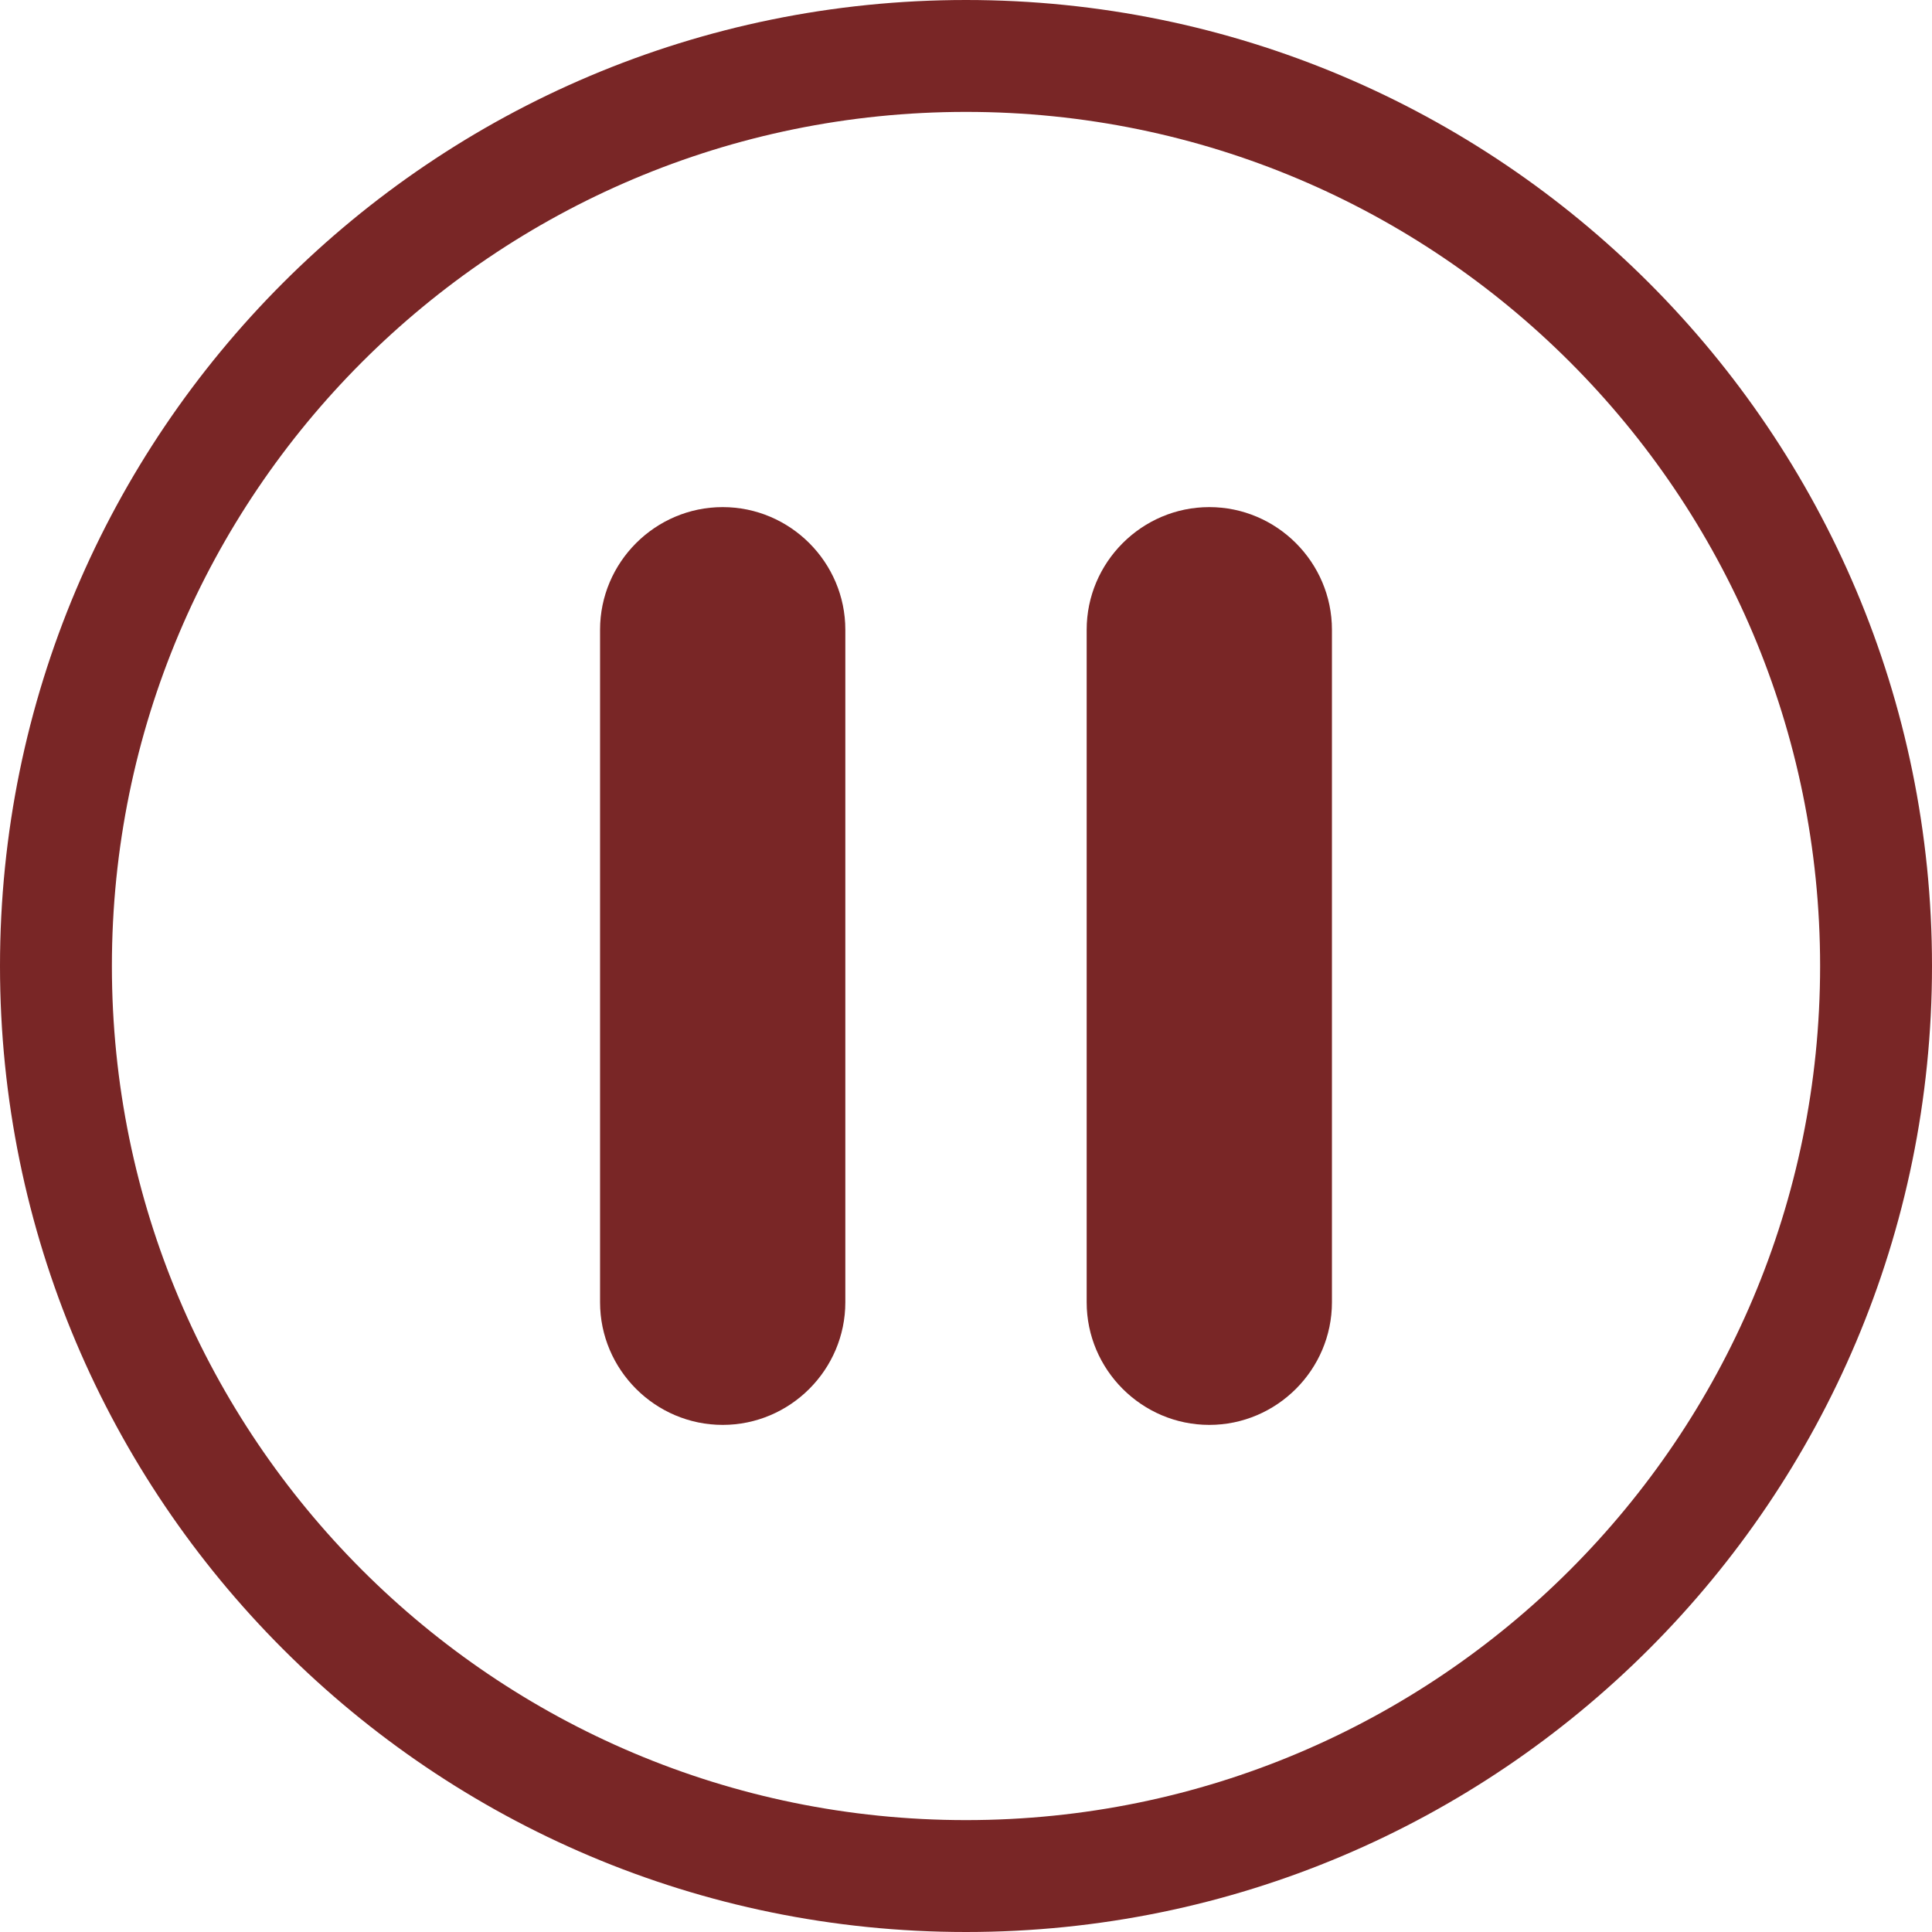
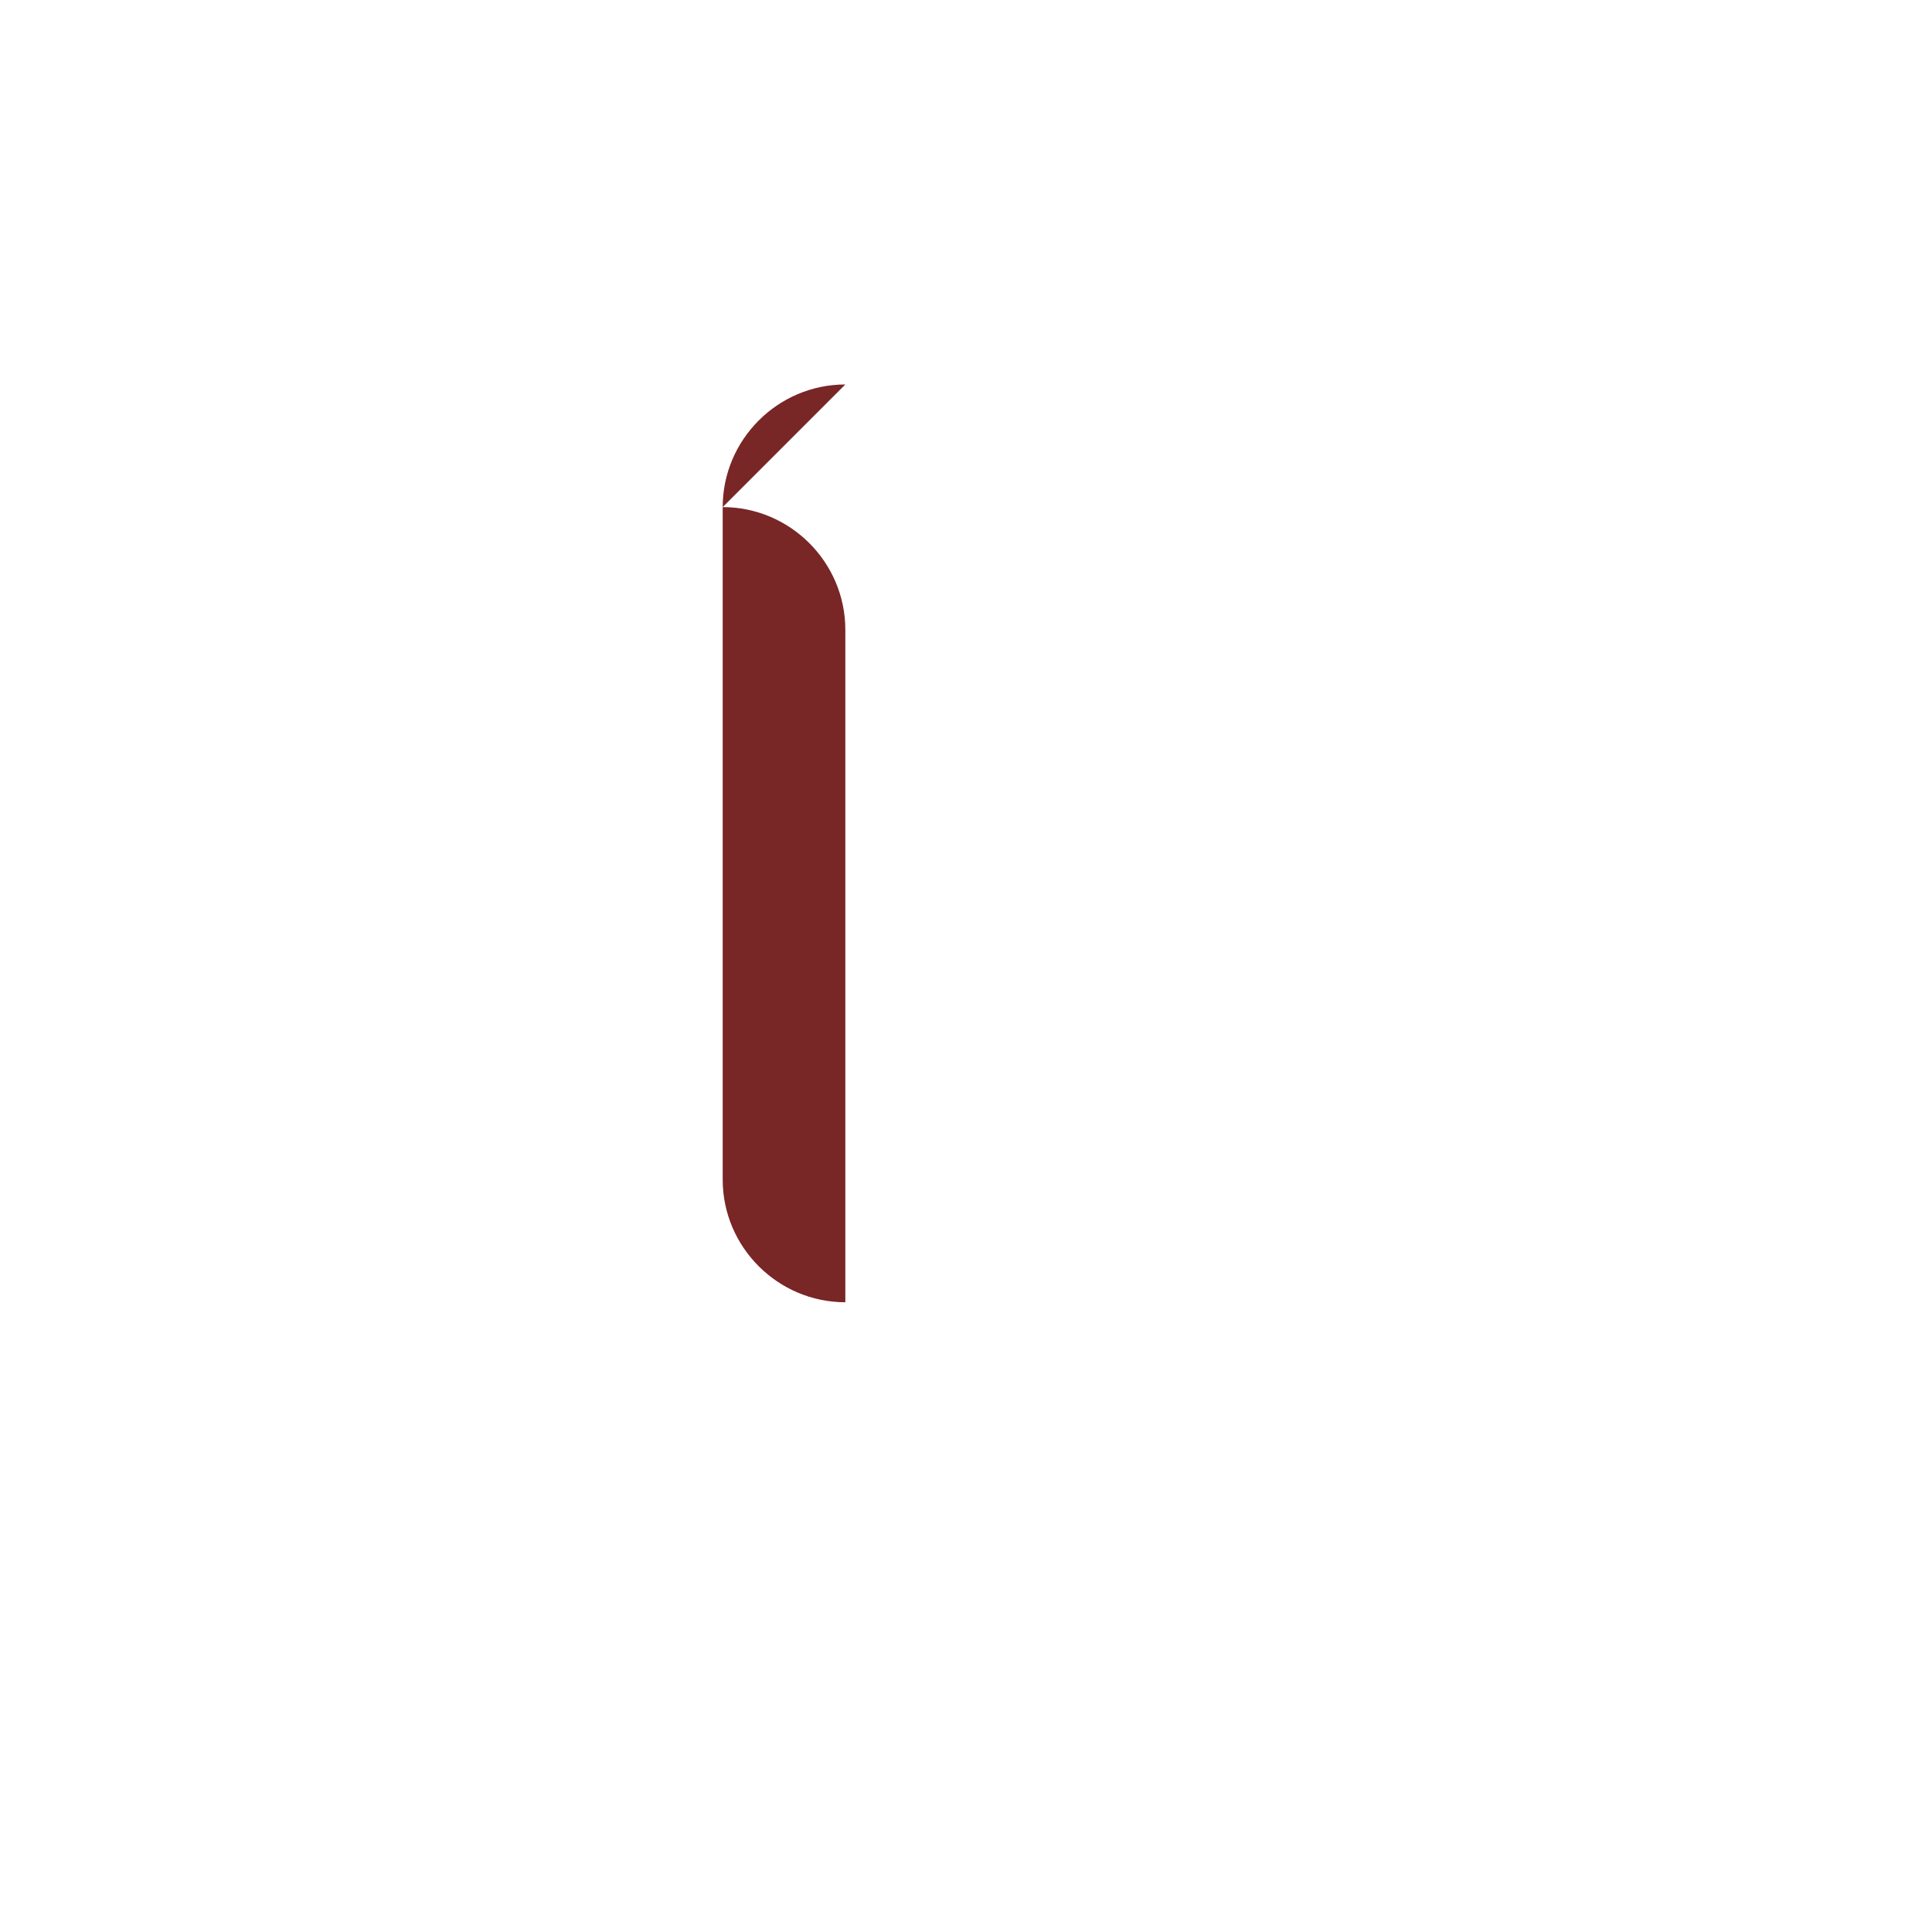
<svg xmlns="http://www.w3.org/2000/svg" xml:space="preserve" width="75.882mm" height="75.882mm" version="1.1" style="shape-rendering:geometricPrecision; text-rendering:geometricPrecision; image-rendering:optimizeQuality; fill-rule:evenodd; clip-rule:evenodd" viewBox="0 0 796.68 796.68">
  <defs>
    <style type="text/css"> .fil1 {fill:#792626} .fil0 {fill:#792626;fill-rule:nonzero} </style>
  </defs>
  <g id="Слой_x0020_1">
-     <path class="fil0" d="M398.34 0c109.99,0 209.58,44.59 281.66,116.67 72.09,72.09 116.68,171.68 116.68,281.67 0,109.99 -44.59,209.58 -116.68,281.66 -72.09,72.09 -171.67,116.68 -281.66,116.68 -109.99,0 -209.58,-44.59 -281.67,-116.68 -72.09,-72.09 -116.67,-171.67 -116.67,-281.66 0,-109.99 44.59,-209.58 116.67,-281.67 72.09,-72.09 171.68,-116.67 281.67,-116.67zm249.05 149.29c-63.73,-63.73 -151.78,-103.15 -249.05,-103.15 -97.26,0 -185.32,39.42 -249.05,103.15 -63.73,63.73 -103.15,151.79 -103.15,249.05 0,97.26 39.42,185.31 103.15,249.05 63.73,63.73 151.79,103.15 249.05,103.15 97.26,0 185.31,-39.42 249.05,-103.15 63.73,-63.73 103.15,-151.78 103.15,-249.05 0,-97.26 -39.42,-185.32 -103.15,-249.05z" />
    <g id="_2274756284080">
-       <path class="fil1" d="M298.01 209.11l0 0c27.81,0 50.57,22.75 50.57,50.57l0 277.32c0,27.81 -22.75,50.57 -50.57,50.57l0 0c-27.81,0 -50.57,-22.75 -50.57,-50.57l0 -277.32c0,-27.81 22.75,-50.57 50.57,-50.57z" />
-       <path class="fil1" d="M498.67 209.11l0 0c27.81,0 50.57,22.75 50.57,50.57l0 277.32c0,27.81 -22.75,50.57 -50.57,50.57l0 0c-27.81,0 -50.57,-22.75 -50.57,-50.57l0 -277.32c0,-27.81 22.75,-50.57 50.57,-50.57z" />
+       <path class="fil1" d="M298.01 209.11l0 0c27.81,0 50.57,22.75 50.57,50.57l0 277.32l0 0c-27.81,0 -50.57,-22.75 -50.57,-50.57l0 -277.32c0,-27.81 22.75,-50.57 50.57,-50.57z" />
    </g>
  </g>
</svg>